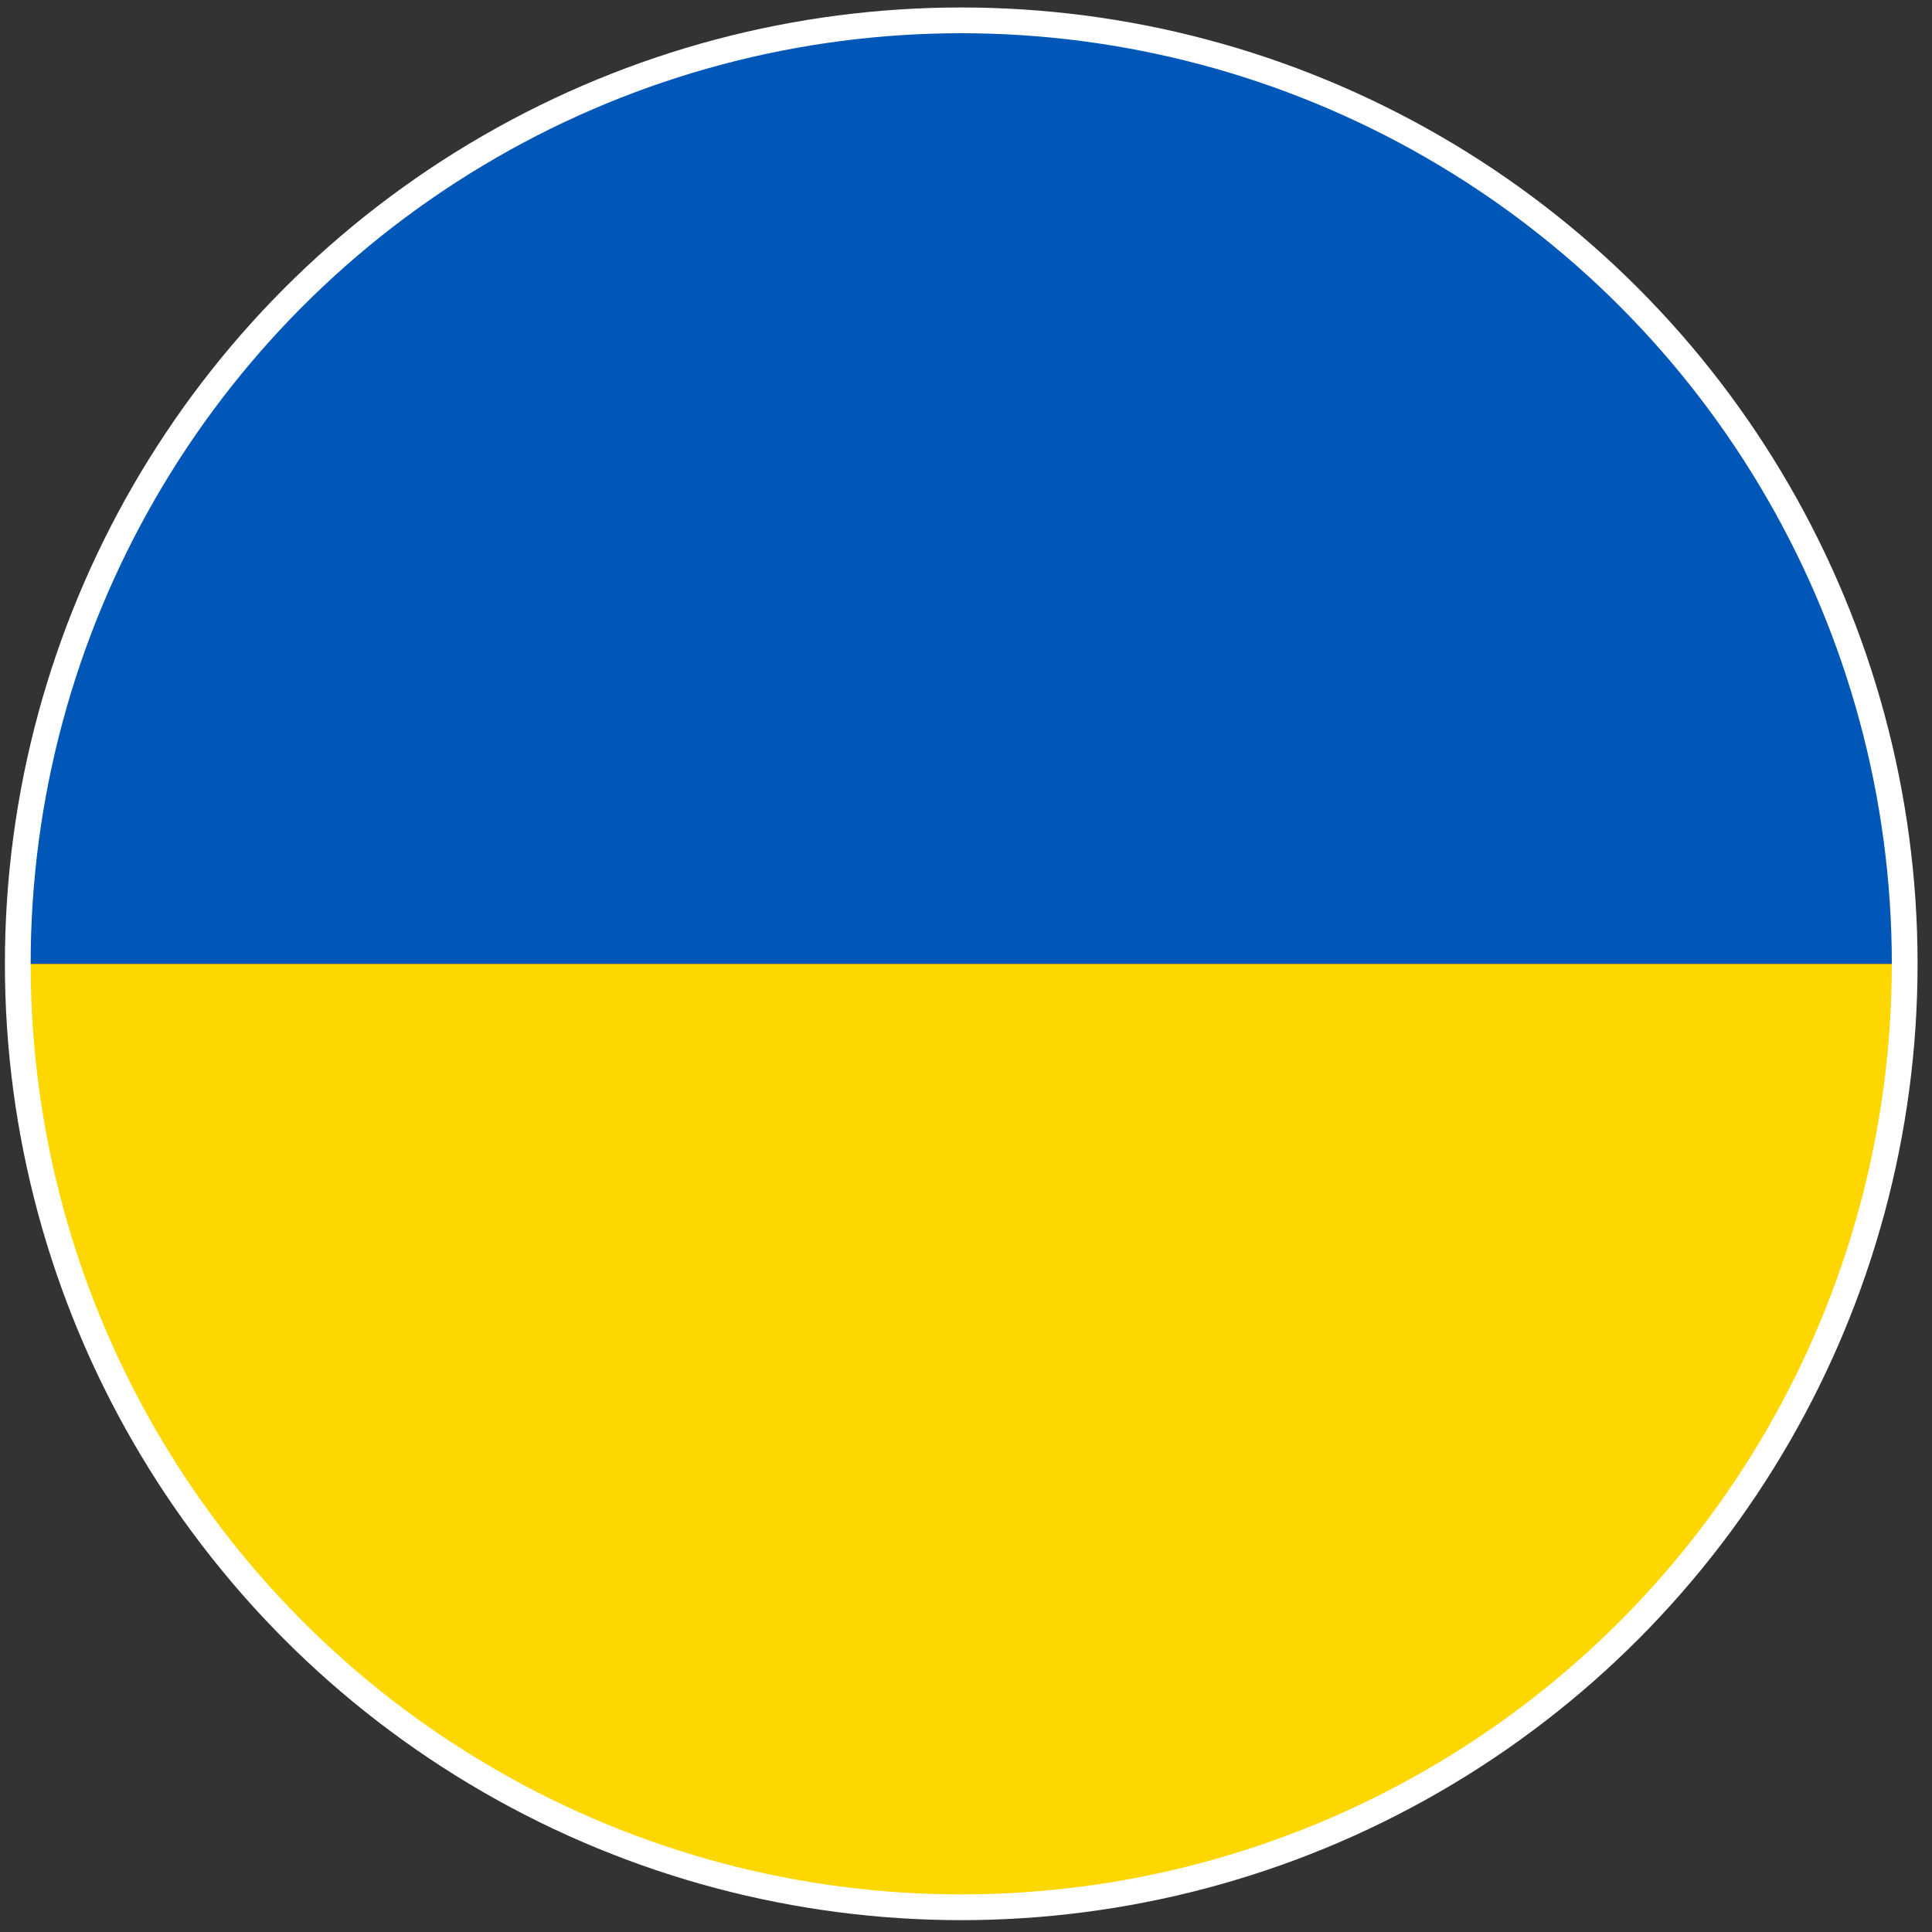
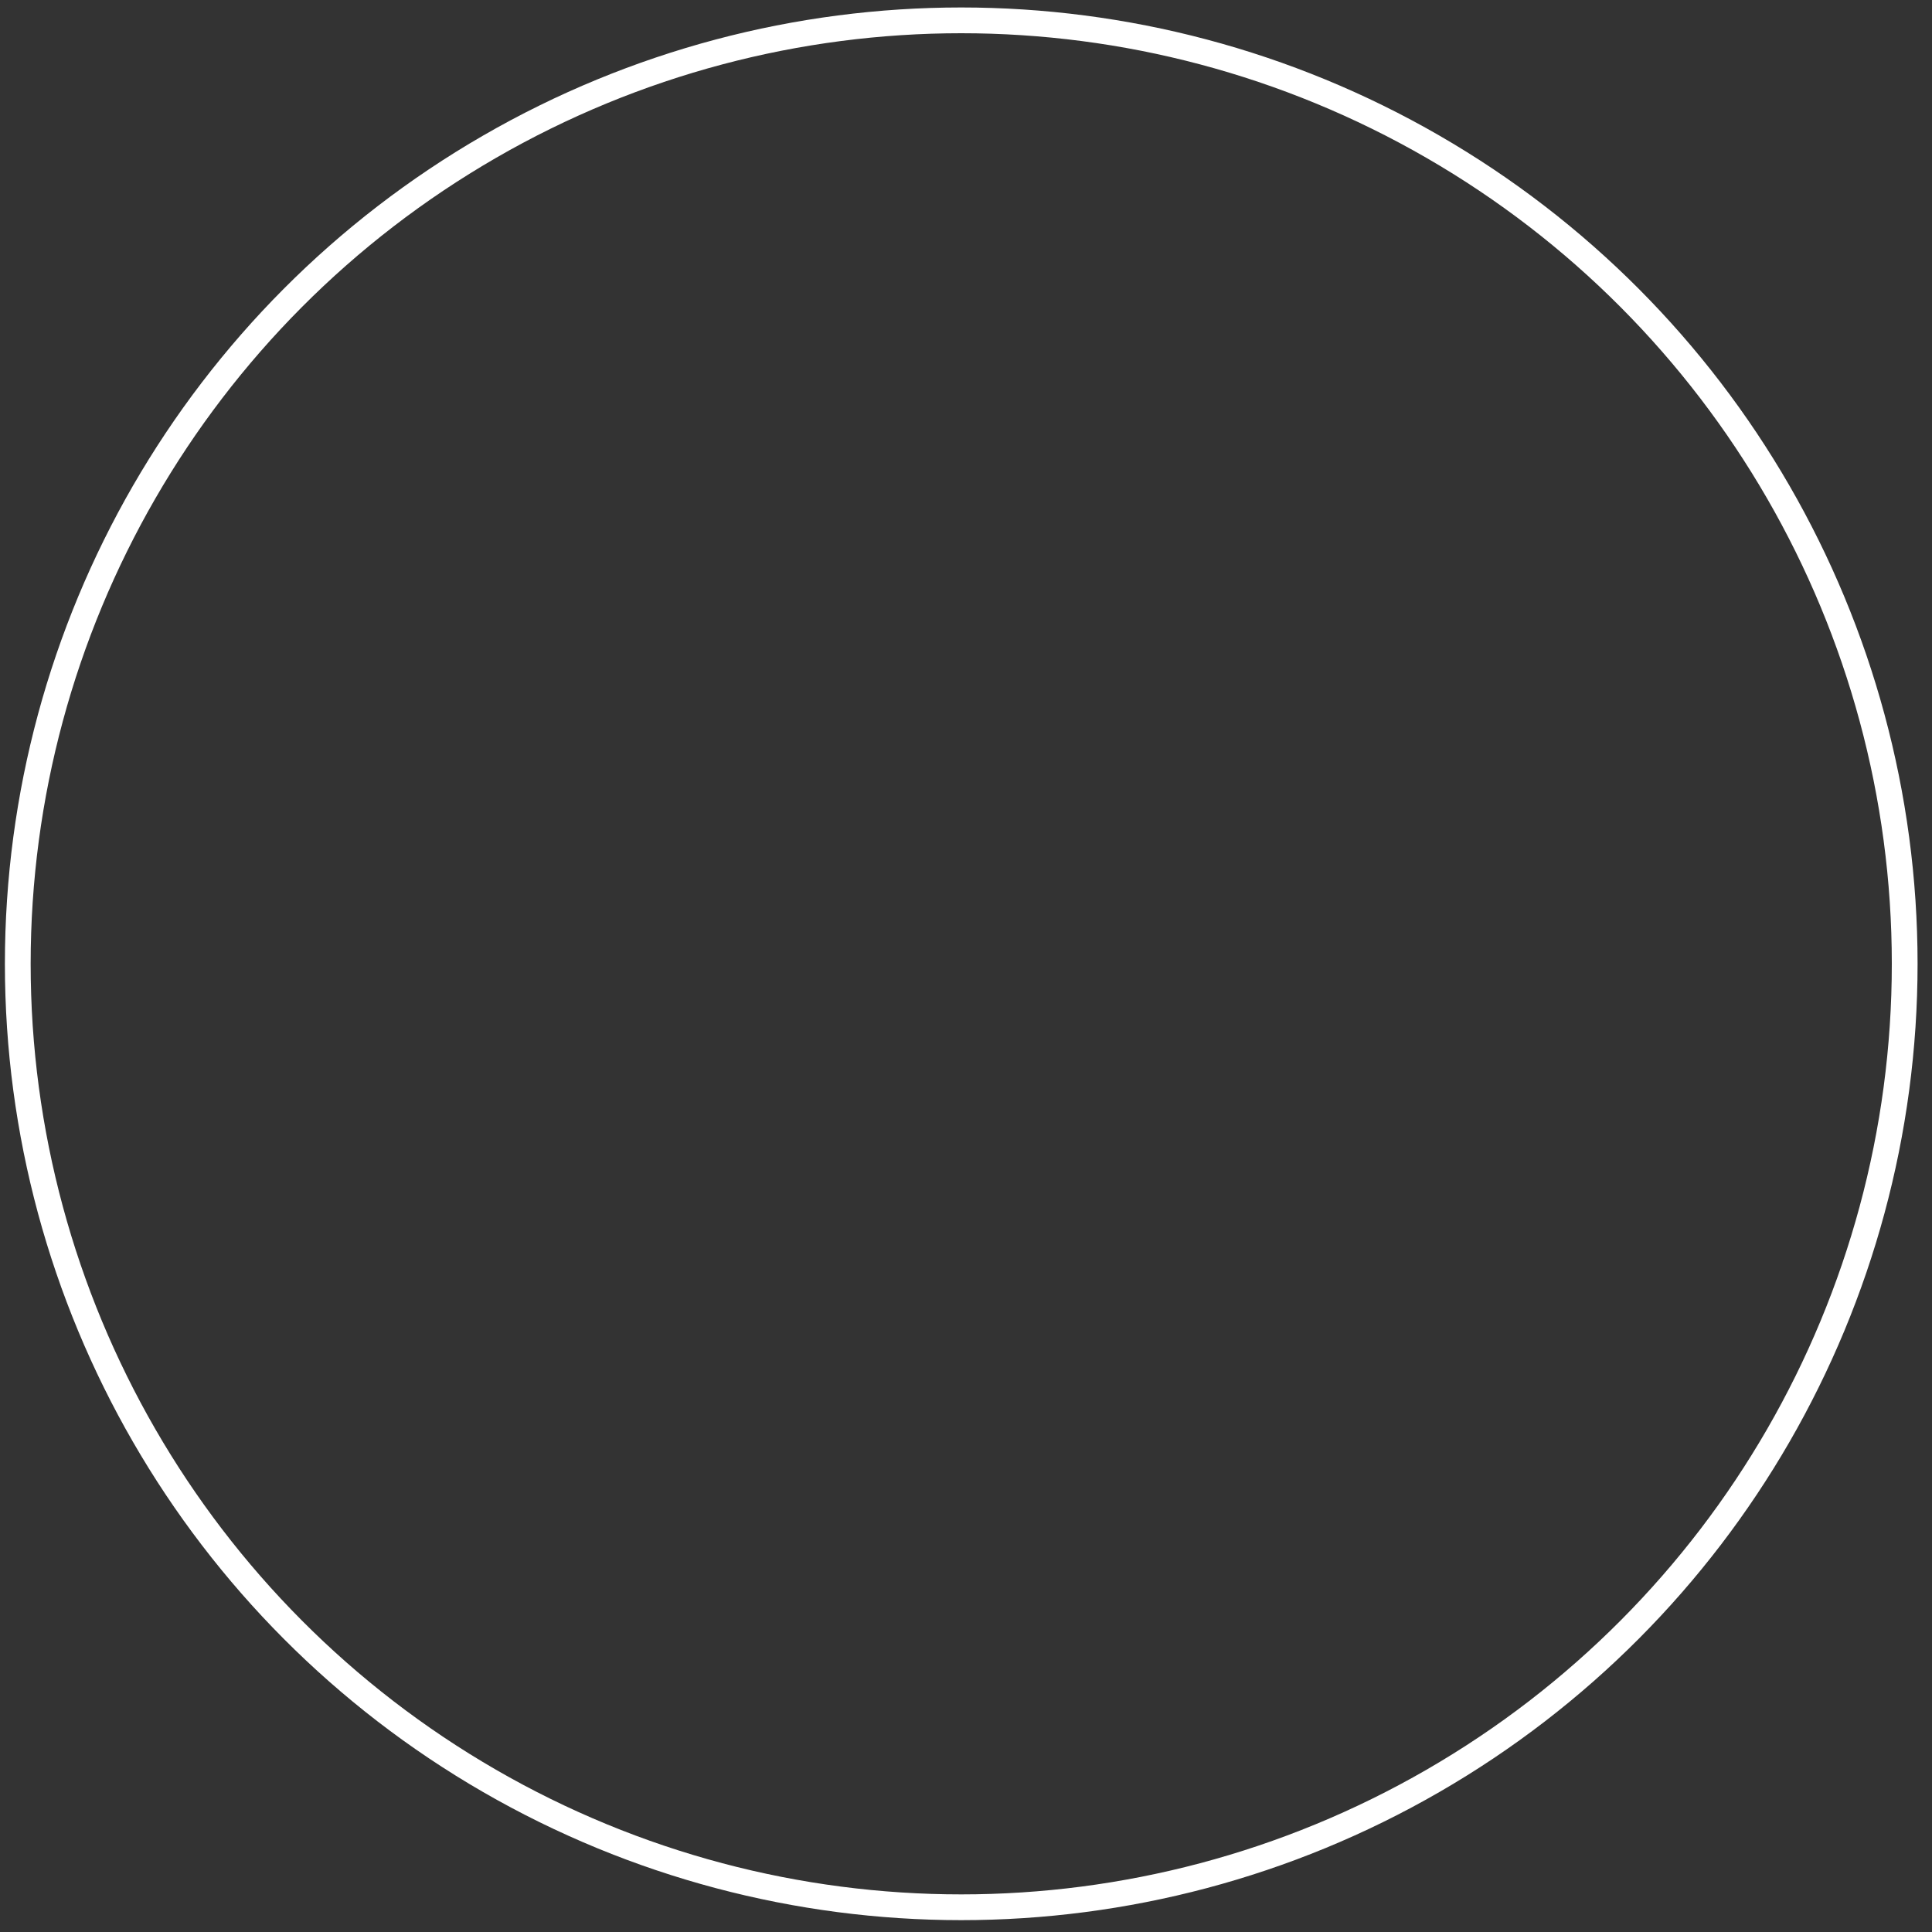
<svg xmlns="http://www.w3.org/2000/svg" id="Layer_1" data-name="Layer 1" viewBox="0 0 300 300">
  <rect x="0" y="0" width="300" height="300" fill="#333333" stroke="none" />
  <defs>
    <style>.cls-1{fill:#0057b8;}.cls-2{fill:gold;}.cls-3{fill:none;stroke:#FFFFFF;stroke-miterlimit:10;stroke-width:4px;}</style>
  </defs>
  <title>Ukraina_L</title>
-   <path class="cls-1" d="M149.26,4.16A145.35,145.35,0,0,0,3.76,149.66h291A145.38,145.38,0,0,0,149.26,4.16Z" />
-   <path class="cls-2" d="M3.76,149.66A145.32,145.32,0,0,0,126.21,293.35,148.52,148.52,0,0,0,141.85,295c2.46.12,5,.18,7.41.18s4.94-.06,7.4-.18a145.39,145.39,0,0,0,138.1-145.32H3.76Z" />
  <circle class="cls-3" cx="149.26" cy="149.66" r="146.5" />
</svg>